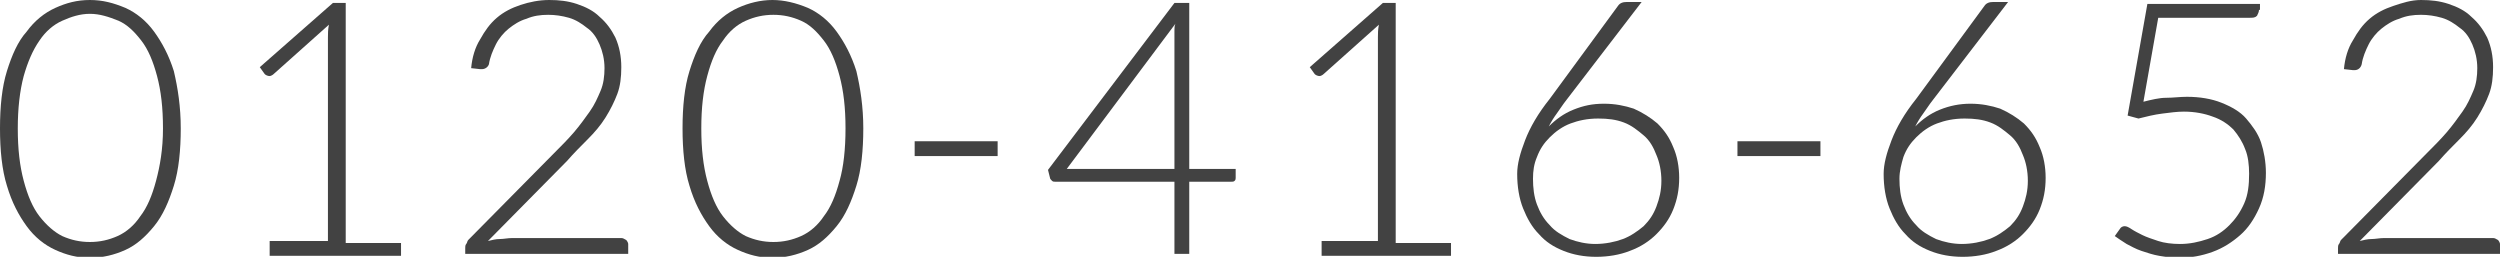
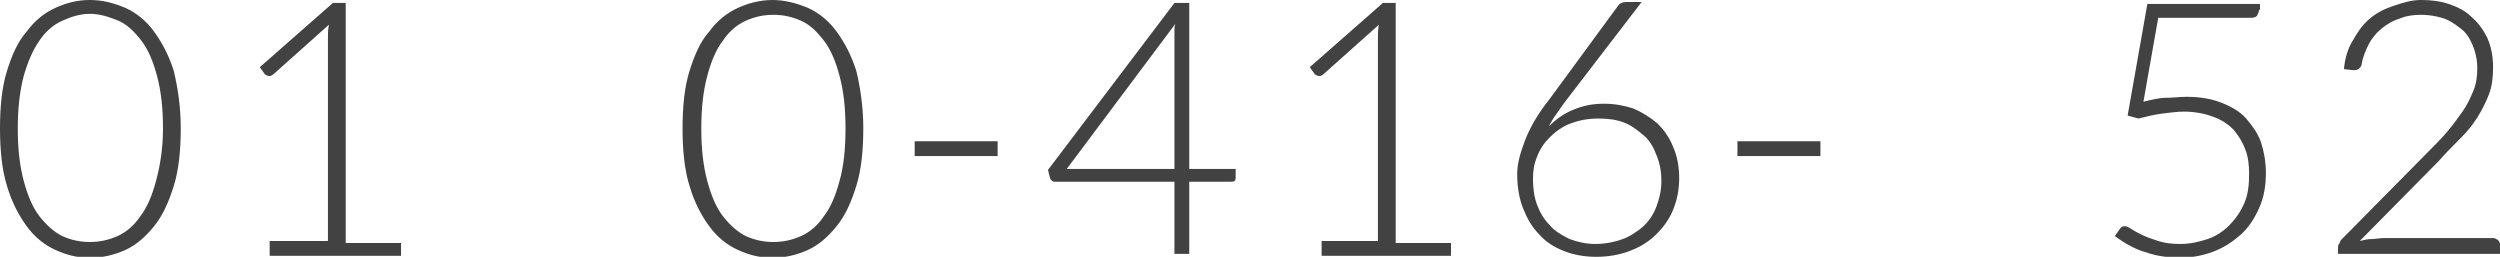
<svg xmlns="http://www.w3.org/2000/svg" version="1.1" id="レイヤー_1" x="0px" y="0px" width="253.1px" height="26px" viewBox="0 0 253.1 26" style="enable-background:new 0 0 253.1 26;" xml:space="preserve">
  <style type="text/css">
	.st0{fill:#424242;}
</style>
  <g>
    <path class="st0" d="M18.3,13c0,2.2-0.2,4.2-0.7,5.8c-0.5,1.6-1.1,3-2,4.1s-1.8,1.9-2.9,2.4c-1.1,0.5-2.3,0.8-3.6,0.8   c-1.3,0-2.4-0.3-3.5-0.8c-1.1-0.5-2.1-1.3-2.9-2.4s-1.5-2.4-2-4.1C0.2,17.2,0,15.2,0,13c0-2.2,0.2-4.2,0.7-5.8c0.5-1.6,1.1-3,2-4   c0.8-1.1,1.8-1.9,2.9-2.4C6.7,0.3,7.8,0,9.1,0c1.3,0,2.4,0.3,3.6,0.8c1.1,0.5,2.1,1.3,2.9,2.4c0.8,1.1,1.5,2.4,2,4   C18,8.9,18.3,10.8,18.3,13z M16.5,13c0-2.1-0.2-3.8-0.6-5.3c-0.4-1.5-0.9-2.7-1.6-3.6c-0.7-0.9-1.4-1.6-2.3-2   C11,1.7,10.1,1.4,9.1,1.4S7.2,1.7,6.3,2.1C5.4,2.5,4.6,3.2,4,4.1C3.3,5.1,2.8,6.3,2.4,7.7C2,9.2,1.8,11,1.8,13   c0,2.1,0.2,3.8,0.6,5.3S3.3,21,4,21.9c0.7,0.9,1.5,1.6,2.3,2c0.9,0.4,1.8,0.6,2.8,0.6s1.9-0.2,2.8-0.6c0.9-0.4,1.7-1.1,2.3-2   c0.7-0.9,1.2-2.1,1.6-3.6S16.5,15.1,16.5,13z" />
    <path class="st0" d="M27.3,24.4h5.9V3.8c0-0.4,0-0.8,0.1-1.3l-5.6,5c-0.1,0.1-0.3,0.2-0.4,0.2c-0.2,0-0.4-0.1-0.5-0.2l-0.5-0.7   l7.4-6.5h1.3v24.3h5.6v1.3H27.3V24.4z" />
-     <path class="st0" d="M55.6,0c1,0,1.9,0.1,2.8,0.4c0.9,0.3,1.7,0.7,2.3,1.3c0.7,0.6,1.2,1.3,1.6,2.1c0.4,0.9,0.6,1.9,0.6,3   c0,1-0.1,1.9-0.4,2.7s-0.7,1.6-1.2,2.4c-0.5,0.8-1.1,1.5-1.8,2.2s-1.4,1.4-2.1,2.2l-8,8.1c0.4-0.1,0.8-0.2,1.2-0.2s0.8-0.1,1.3-0.1   h11c0.2,0,0.3,0.1,0.5,0.2c0.1,0.1,0.2,0.3,0.2,0.4v1H47.1v-0.6c0-0.1,0-0.3,0.1-0.4c0.1-0.1,0.1-0.3,0.2-0.4l8.7-8.8   c0.7-0.7,1.4-1.4,2-2.1c0.6-0.7,1.1-1.4,1.6-2.1c0.5-0.7,0.8-1.4,1.1-2.1c0.3-0.7,0.4-1.5,0.4-2.3c0-0.9-0.2-1.7-0.5-2.4   c-0.3-0.7-0.7-1.3-1.3-1.7c-0.5-0.4-1.1-0.8-1.8-1s-1.4-0.3-2.1-0.3c-0.8,0-1.5,0.1-2.2,0.4c-0.7,0.2-1.3,0.6-1.8,1   c-0.5,0.4-1,1-1.3,1.6c-0.3,0.6-0.6,1.3-0.7,2C49.4,6.8,49.1,7,48.8,7c0,0-0.1,0-0.1,0s-0.1,0-0.1,0l-0.9-0.1   c0.1-1.1,0.4-2.1,0.9-2.9c0.5-0.9,1-1.6,1.7-2.2s1.5-1,2.4-1.3S54.6,0,55.6,0z" />
    <path class="st0" d="M87.4,13c0,2.2-0.2,4.2-0.7,5.8c-0.5,1.6-1.1,3-2,4.1s-1.8,1.9-2.9,2.4c-1.1,0.5-2.3,0.8-3.6,0.8   s-2.4-0.3-3.5-0.8c-1.1-0.5-2.1-1.3-2.9-2.4c-0.8-1.1-1.5-2.4-2-4.1c-0.5-1.6-0.7-3.6-0.7-5.8c0-2.2,0.2-4.2,0.7-5.8   c0.5-1.6,1.1-3,2-4c0.8-1.1,1.8-1.9,2.9-2.4C75.8,0.3,77,0,78.2,0s2.4,0.3,3.6,0.8c1.1,0.5,2.1,1.3,2.9,2.4c0.8,1.1,1.5,2.4,2,4   C87.1,8.9,87.4,10.8,87.4,13z M85.6,13c0-2.1-0.2-3.8-0.6-5.3c-0.4-1.5-0.9-2.7-1.6-3.6c-0.7-0.9-1.4-1.6-2.3-2   c-0.9-0.4-1.8-0.6-2.8-0.6s-1.9,0.2-2.8,0.6c-0.9,0.4-1.7,1.1-2.3,2c-0.7,0.9-1.2,2.1-1.6,3.6c-0.4,1.5-0.6,3.2-0.6,5.3   c0,2.1,0.2,3.8,0.6,5.3c0.4,1.5,0.9,2.7,1.6,3.6c0.7,0.9,1.5,1.6,2.3,2c0.9,0.4,1.8,0.6,2.8,0.6s1.9-0.2,2.8-0.6   c0.9-0.4,1.7-1.1,2.3-2c0.7-0.9,1.2-2.1,1.6-3.6C85.4,16.9,85.6,15.1,85.6,13z" />
    <path class="st0" d="M92.6,14.3h8.4v1.5h-8.4V14.3z" />
    <path class="st0" d="M120.4,17.1h4.7V18c0,0.1,0,0.2-0.1,0.3s-0.2,0.1-0.4,0.1h-4.2v7.3h-1.5v-7.3h-12c-0.2,0-0.3,0-0.4-0.1   c-0.1-0.1-0.2-0.2-0.2-0.3l-0.2-0.8l12.8-16.9h1.5V17.1z M118.9,3.7c0-0.2,0-0.4,0-0.6c0-0.2,0-0.5,0.1-0.7l-11,14.7h10.9V3.7z" />
    <path class="st0" d="M133.6,24.4h5.9V3.8c0-0.4,0-0.8,0.1-1.3l-5.6,5c-0.1,0.1-0.3,0.2-0.4,0.2c-0.2,0-0.4-0.1-0.5-0.2l-0.5-0.7   l7.4-6.5h1.3v24.3h5.6v1.3h-13.1V24.4z" />
    <path class="st0" d="M162.4,10.5c1.1,0,2.1,0.2,3,0.5c0.9,0.4,1.7,0.9,2.4,1.5c0.7,0.7,1.2,1.4,1.6,2.4c0.4,0.9,0.6,2,0.6,3.1   c0,1.2-0.2,2.2-0.6,3.2c-0.4,1-1,1.8-1.7,2.5s-1.6,1.3-2.7,1.7c-1,0.4-2.2,0.6-3.4,0.6c-1.2,0-2.3-0.2-3.3-0.6   c-1-0.4-1.8-0.9-2.5-1.7c-0.7-0.7-1.2-1.6-1.6-2.6c-0.4-1-0.6-2.2-0.6-3.5c0-1,0.3-2.1,0.8-3.4s1.3-2.7,2.5-4.2l6.9-9.4   c0.2-0.3,0.5-0.4,0.9-0.4h1.5l-7.6,9.9c-0.4,0.5-0.7,1-1,1.4c-0.3,0.4-0.6,0.9-0.8,1.3c0.7-0.7,1.5-1.3,2.5-1.7   S161.2,10.5,162.4,10.5z M155.2,18.1c0,0.9,0.1,1.8,0.4,2.6c0.3,0.8,0.7,1.5,1.3,2.1c0.5,0.6,1.2,1,2,1.4c0.8,0.3,1.7,0.5,2.6,0.5   c1,0,2-0.2,2.8-0.5c0.8-0.3,1.5-0.8,2.1-1.3c0.6-0.6,1-1.2,1.3-2c0.3-0.8,0.5-1.6,0.5-2.6c0-1-0.2-1.9-0.5-2.6   c-0.3-0.8-0.7-1.5-1.3-2c-0.6-0.5-1.2-1-2-1.3c-0.8-0.3-1.6-0.4-2.6-0.4c-1.1,0-2,0.2-2.8,0.5s-1.5,0.8-2.1,1.4s-1,1.2-1.3,2   C155.3,16.6,155.2,17.3,155.2,18.1z" />
    <path class="st0" d="M175.9,14.3h8.4v1.5h-8.4V14.3z" />
-     <path class="st0" d="M199.5,10.5c1.1,0,2.1,0.2,3,0.5c0.9,0.4,1.7,0.9,2.4,1.5c0.7,0.7,1.2,1.4,1.6,2.4c0.4,0.9,0.6,2,0.6,3.1   c0,1.2-0.2,2.2-0.6,3.2c-0.4,1-1,1.8-1.7,2.5s-1.6,1.3-2.7,1.7c-1,0.4-2.2,0.6-3.4,0.6c-1.2,0-2.3-0.2-3.3-0.6   c-1-0.4-1.8-0.9-2.5-1.7c-0.7-0.7-1.2-1.6-1.6-2.6c-0.4-1-0.6-2.2-0.6-3.5c0-1,0.3-2.1,0.8-3.4s1.3-2.7,2.5-4.2l6.9-9.4   c0.2-0.3,0.5-0.4,0.9-0.4h1.5l-7.6,9.9c-0.4,0.5-0.7,1-1,1.4c-0.3,0.4-0.6,0.9-0.8,1.3c0.7-0.7,1.5-1.3,2.5-1.7   S198.4,10.5,199.5,10.5z M192.3,18.1c0,0.9,0.1,1.8,0.4,2.6c0.3,0.8,0.7,1.5,1.3,2.1c0.5,0.6,1.2,1,2,1.4c0.8,0.3,1.7,0.5,2.6,0.5   c1,0,2-0.2,2.8-0.5c0.8-0.3,1.5-0.8,2.1-1.3c0.6-0.6,1-1.2,1.3-2c0.3-0.8,0.5-1.6,0.5-2.6c0-1-0.2-1.9-0.5-2.6   c-0.3-0.8-0.7-1.5-1.3-2c-0.6-0.5-1.2-1-2-1.3c-0.8-0.3-1.6-0.4-2.6-0.4c-1.1,0-2,0.2-2.8,0.5s-1.5,0.8-2.1,1.4s-1,1.2-1.3,2   C192.5,16.6,192.3,17.3,192.3,18.1z" />
    <path class="st0" d="M228.7,1c0,0.2-0.1,0.4-0.2,0.6c-0.2,0.2-0.4,0.2-0.8,0.2h-9.2l-1.5,8.5c0.8-0.2,1.6-0.4,2.3-0.4   s1.4-0.1,2.1-0.1c1.3,0,2.5,0.2,3.5,0.6c1,0.4,1.9,0.9,2.5,1.6s1.2,1.5,1.5,2.4c0.3,0.9,0.5,2,0.5,3.1c0,1.3-0.2,2.5-0.7,3.6   c-0.5,1.1-1.1,2-1.9,2.7s-1.7,1.3-2.8,1.7c-1.1,0.4-2.2,0.6-3.4,0.6c-0.7,0-1.4-0.1-2-0.2s-1.2-0.3-1.8-0.5   c-0.6-0.2-1.1-0.5-1.5-0.7c-0.5-0.3-0.9-0.6-1.2-0.8l0.5-0.7c0.1-0.2,0.3-0.3,0.5-0.3c0.2,0,0.4,0.1,0.7,0.3s0.7,0.4,1.1,0.6   s1,0.4,1.6,0.6c0.6,0.2,1.4,0.3,2.2,0.3c1,0,1.9-0.2,2.8-0.5c0.9-0.3,1.6-0.8,2.2-1.4c0.6-0.6,1.1-1.3,1.5-2.2   c0.4-0.9,0.5-1.9,0.5-3c0-0.9-0.1-1.8-0.4-2.5c-0.3-0.8-0.7-1.4-1.2-2c-0.5-0.5-1.2-1-2.1-1.3c-0.8-0.3-1.8-0.5-2.9-0.5   c-0.7,0-1.4,0.1-2.2,0.2c-0.8,0.1-1.6,0.3-2.4,0.5l-1.1-0.3l2-11.3h11.4V1z" />
    <path class="st0" d="M245.1,0c1,0,1.9,0.1,2.8,0.4c0.9,0.3,1.7,0.7,2.3,1.3c0.7,0.6,1.2,1.3,1.6,2.1c0.4,0.9,0.6,1.9,0.6,3   c0,1-0.1,1.9-0.4,2.7s-0.7,1.6-1.2,2.4c-0.5,0.8-1.1,1.5-1.8,2.2s-1.4,1.4-2.1,2.2l-8,8.1c0.4-0.1,0.8-0.2,1.2-0.2s0.8-0.1,1.3-0.1   h11c0.2,0,0.3,0.1,0.5,0.2c0.1,0.1,0.2,0.3,0.2,0.4v1h-16.4v-0.6c0-0.1,0-0.3,0.1-0.4c0.1-0.1,0.1-0.3,0.2-0.4l8.7-8.8   c0.7-0.7,1.4-1.4,2-2.1c0.6-0.7,1.1-1.4,1.6-2.1c0.5-0.7,0.8-1.4,1.1-2.1c0.3-0.7,0.4-1.5,0.4-2.3c0-0.9-0.2-1.7-0.5-2.4   c-0.3-0.7-0.7-1.3-1.3-1.7c-0.5-0.4-1.1-0.8-1.8-1s-1.4-0.3-2.1-0.3c-0.8,0-1.5,0.1-2.2,0.4c-0.7,0.2-1.3,0.6-1.8,1   c-0.5,0.4-1,1-1.3,1.6c-0.3,0.6-0.6,1.3-0.7,2c-0.1,0.4-0.4,0.6-0.7,0.6c0,0-0.1,0-0.1,0s-0.1,0-0.1,0l-0.9-0.1   c0.1-1.1,0.4-2.1,0.9-2.9c0.5-0.9,1-1.6,1.7-2.2s1.5-1,2.4-1.3S244.1,0,245.1,0z" />
  </g>
</svg>